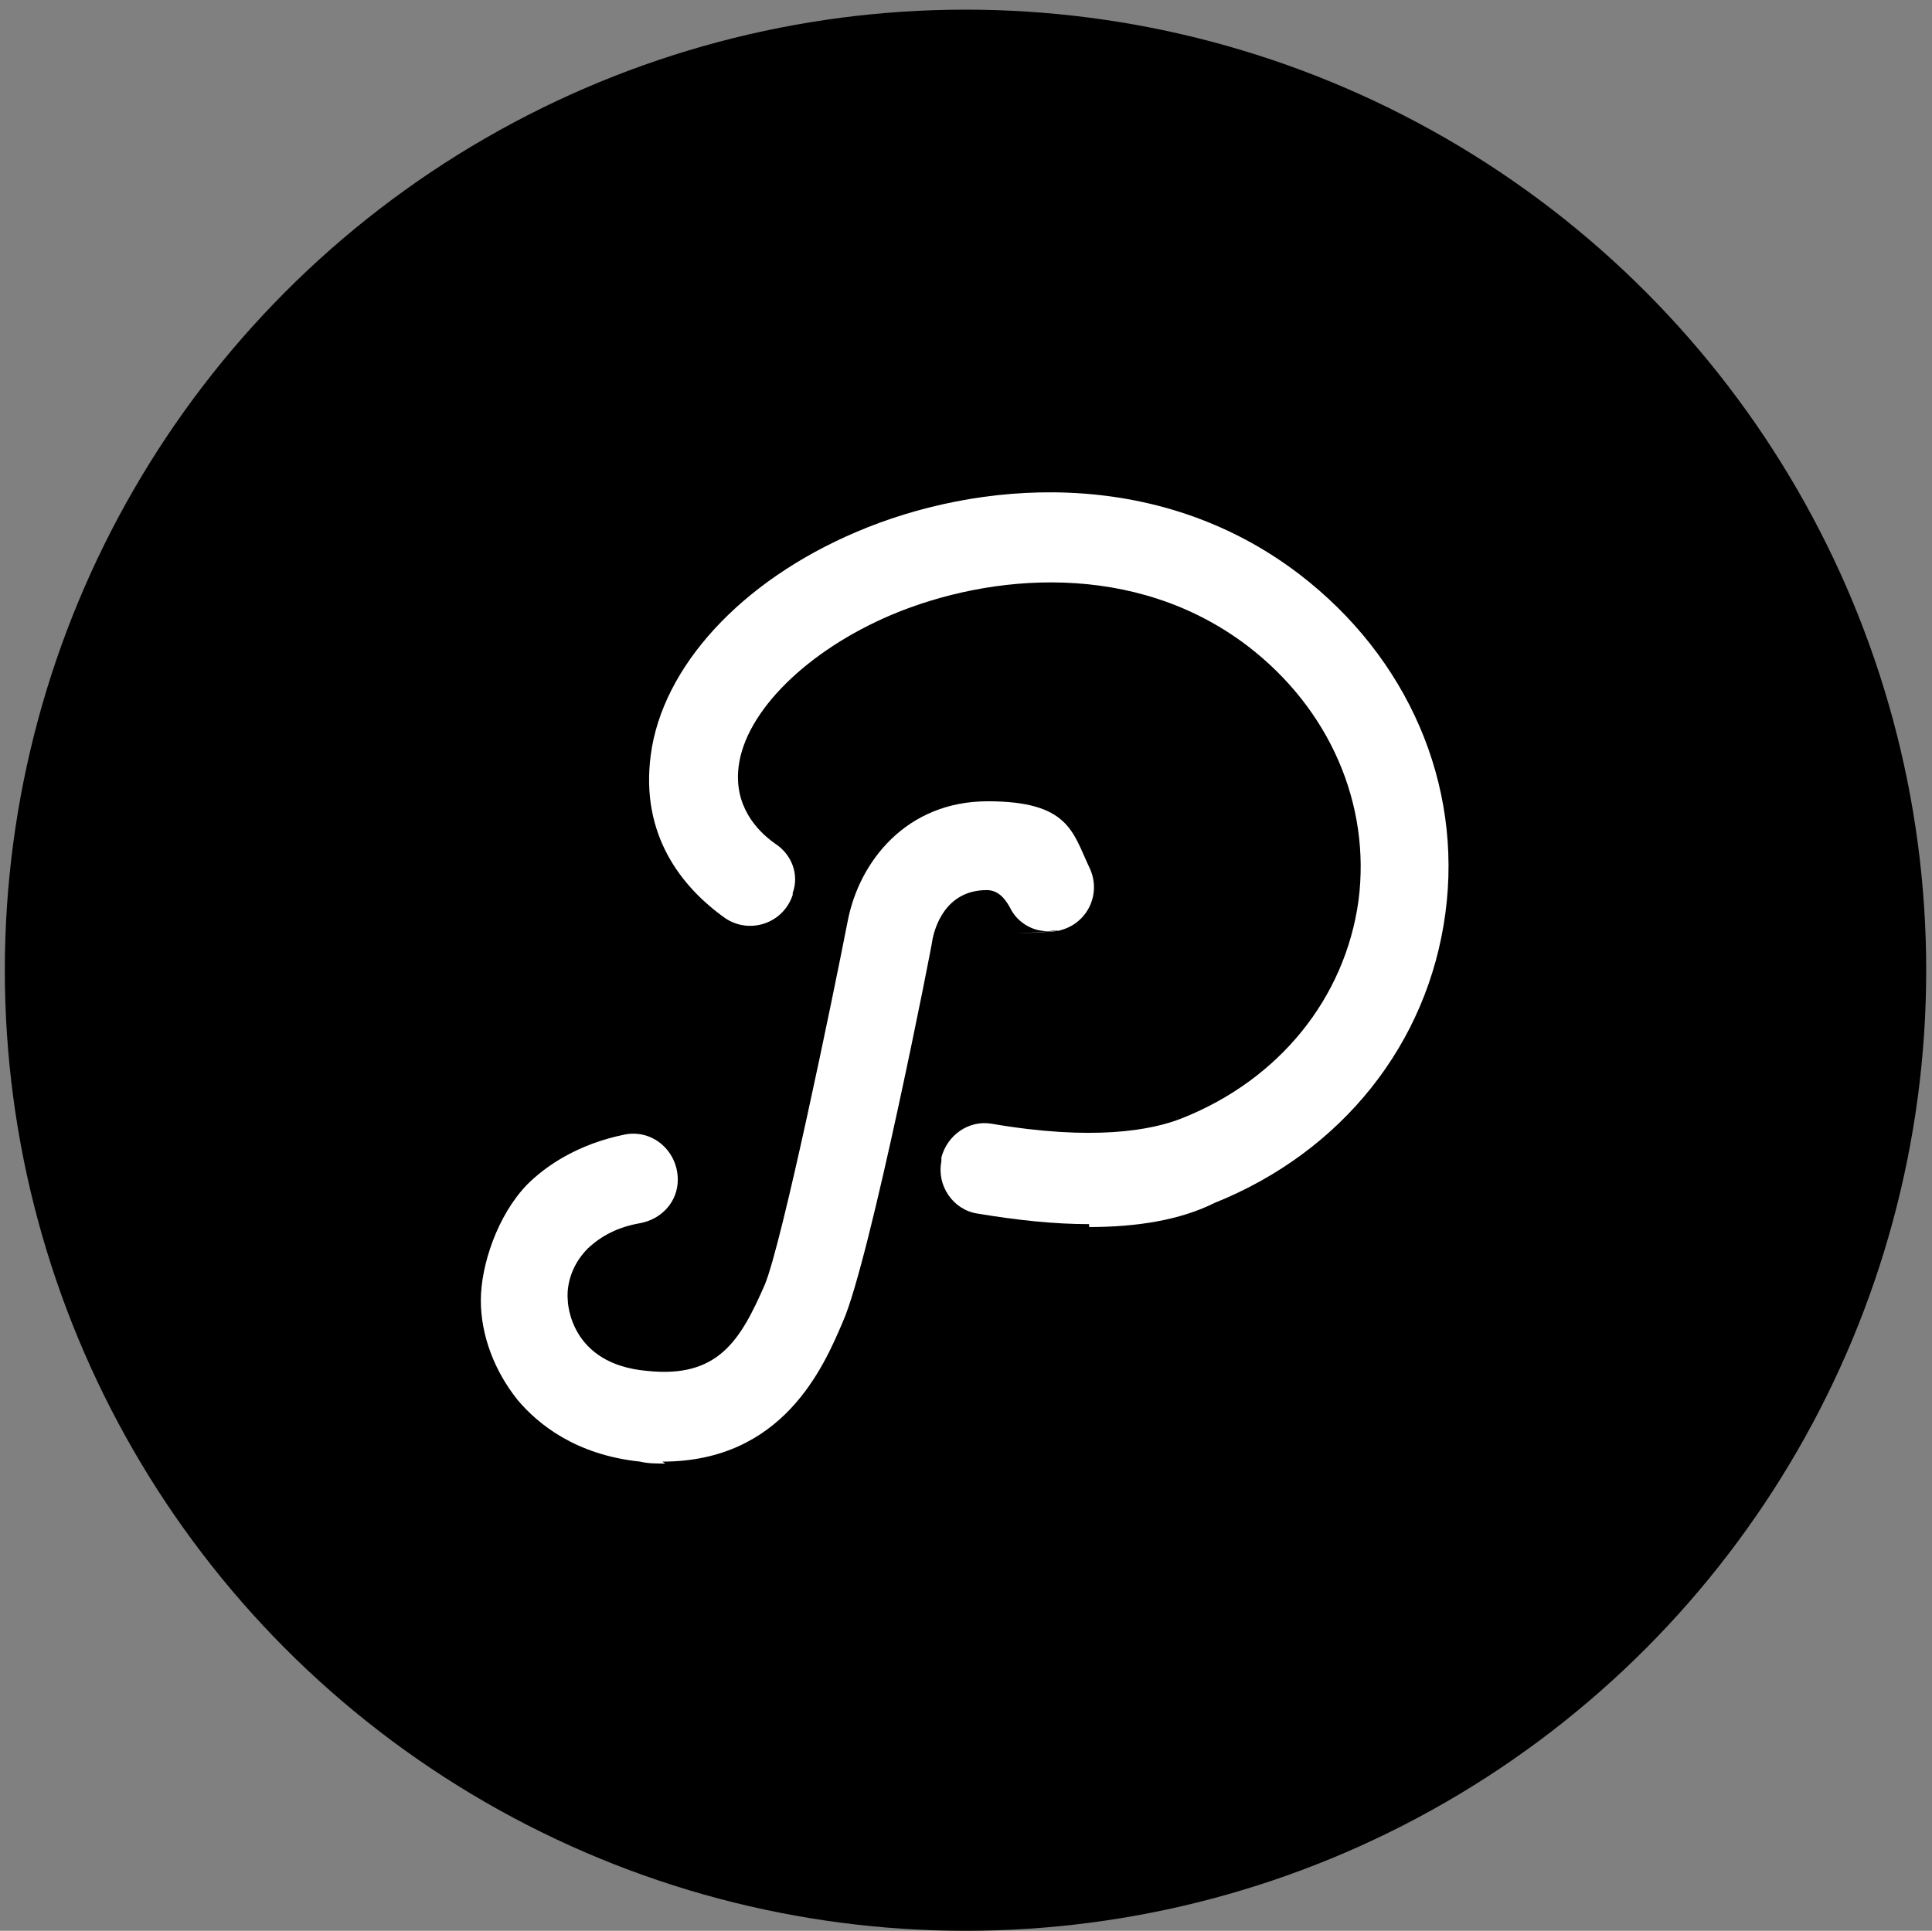
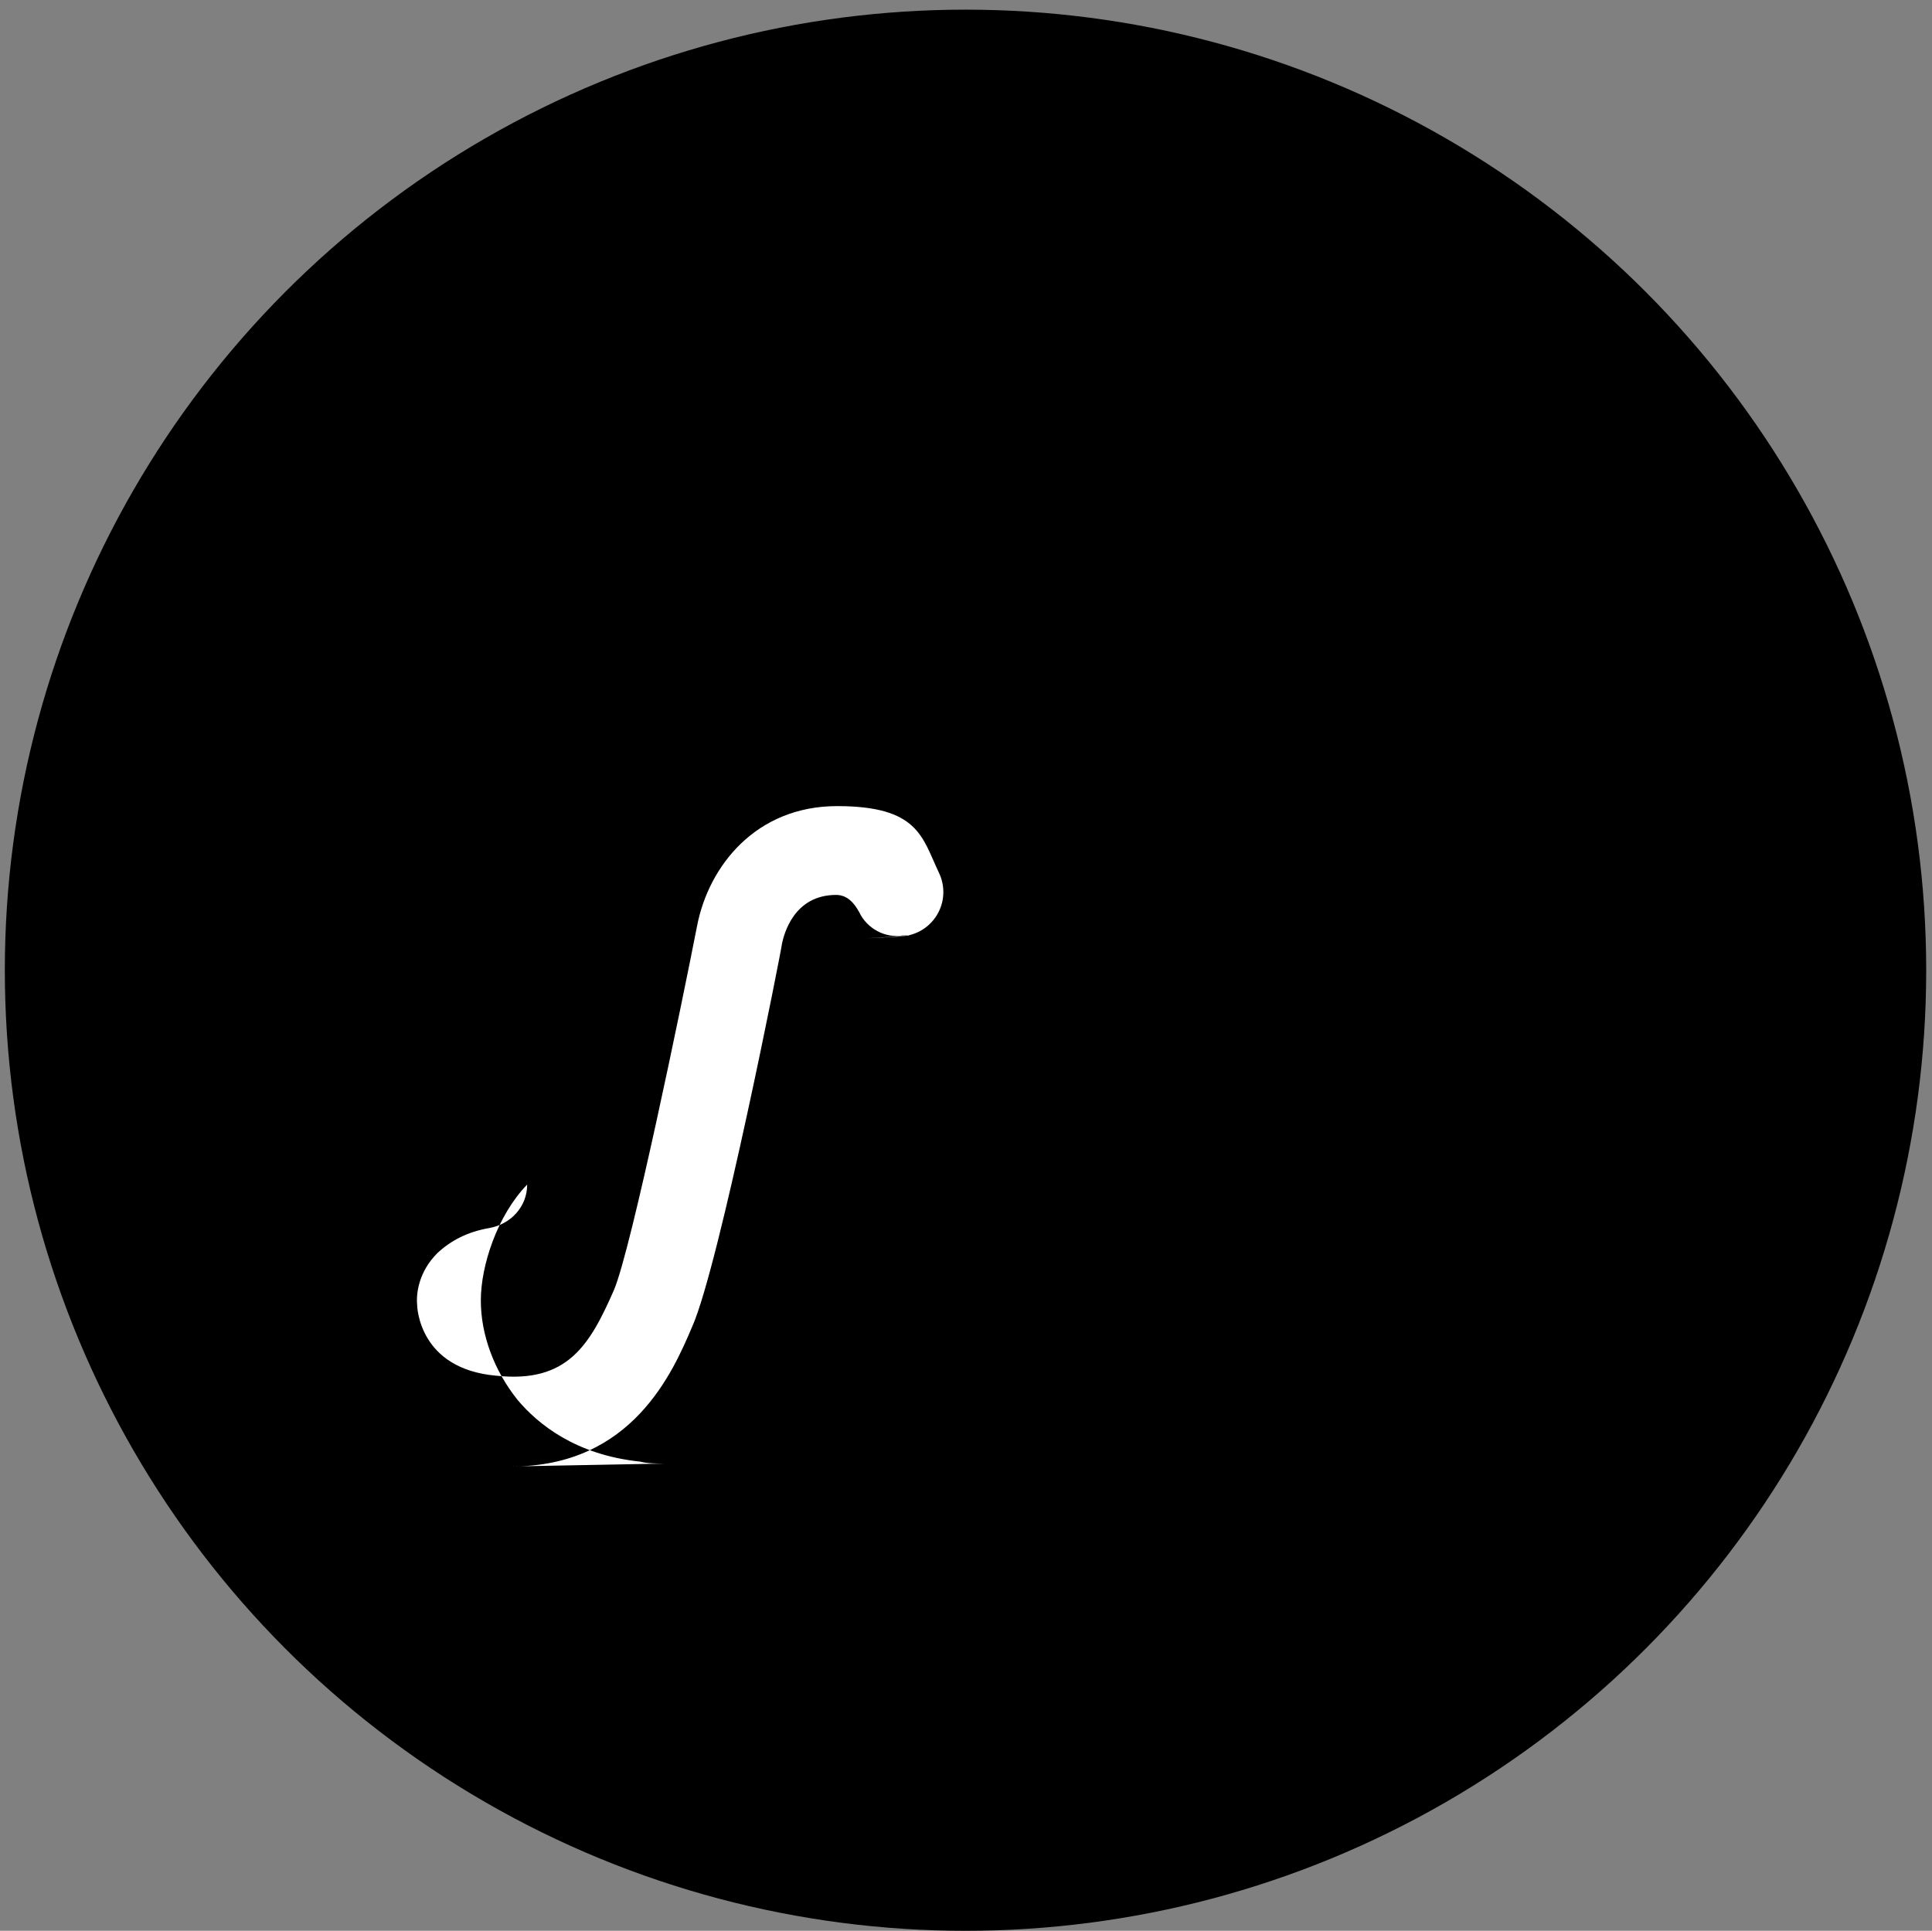
<svg xmlns="http://www.w3.org/2000/svg" id="Layer_1" version="1.1" viewBox="0 0 200.1 200">
  <rect x="0" y="0" width="200.1" height="200" fill="#808080" stroke="none" />
  <defs>
    <style>
      .st0 {
        fill: #fff;
      }
    </style>
  </defs>
  <circle cx="100" cy="100.5" r="99.5" />
-   <path class="st0" d="M112.8,126.8c-3.6,0-7.4-.4-11.6-1.1-2.5-.4-4.2-2.9-3.7-5.4v-.4c.6-2.3,2.8-3.9,5.2-3.5,10.5,1.8,16.6.7,19.8-.6,10-4,16.8-12.4,18.2-22.5,1.3-10-3-19.9-11.5-26.4-11.7-8.9-26.7-7.5-36.9-3.2-8.7,3.7-15.1,10-15.8,15.7-.5,4,1.8,6.6,3.8,8,1.7,1.1,2.5,3.2,1.8,5.1v.2c-1,3-4.5,4.1-7,2.4-4.5-3.2-8.8-8.6-7.7-16.9,1.2-9.1,9.3-18,21.3-23.1,12.4-5.3,31-7,45.9,4.4,11.2,8.6,16.9,21.7,15.1,35.1-1.8,13.5-10.7,24.7-23.9,30-3.6,1.8-8.1,2.5-13,2.5Z" />
-   <path class="st0" d="M68.9,151.6c-.9,0-1.8,0-2.6-.2-6.7-.7-10.6-3.9-12.7-6.4-2.4-3-3.8-6.7-3.8-10.3s1.7-8.8,4.8-12c1.9-1.9,5.2-4.2,10.2-5.2,2.9-.5,5.4,1.8,5.4,4.7h0c0,2.3-1.7,4.1-3.9,4.5-2.3.4-4,1.3-5.4,2.6-1.9,1.9-2.2,4.1-2.1,5.3,0,.3.2,6.7,8.2,7.4,7.4.8,9.7-3.2,12.2-8.9,1.8-4.3,7-29.5,8.6-37.7,1.2-6.2,6.1-12.4,14.5-12.4s8.8,3.2,10.5,6.8c1.5,3-.5,6.5-3.9,6.7l-3.6.2,4.6-.3h-.8c-1.8.3-3.7-.7-4.5-2.4-.5-.9-1.2-1.8-2.4-1.8-4.4,0-5.4,4.1-5.6,5,0,.4-6.5,33.4-9.3,39.7-2,4.7-6.2,14.5-18.7,14.5Z" />
+   <path class="st0" d="M68.9,151.6c-.9,0-1.8,0-2.6-.2-6.7-.7-10.6-3.9-12.7-6.4-2.4-3-3.8-6.7-3.8-10.3s1.7-8.8,4.8-12h0c0,2.3-1.7,4.1-3.9,4.5-2.3.4-4,1.3-5.4,2.6-1.9,1.9-2.2,4.1-2.1,5.3,0,.3.2,6.7,8.2,7.4,7.4.8,9.7-3.2,12.2-8.9,1.8-4.3,7-29.5,8.6-37.7,1.2-6.2,6.1-12.4,14.5-12.4s8.8,3.2,10.5,6.8c1.5,3-.5,6.5-3.9,6.7l-3.6.2,4.6-.3h-.8c-1.8.3-3.7-.7-4.5-2.4-.5-.9-1.2-1.8-2.4-1.8-4.4,0-5.4,4.1-5.6,5,0,.4-6.5,33.4-9.3,39.7-2,4.7-6.2,14.5-18.7,14.5Z" />
</svg>